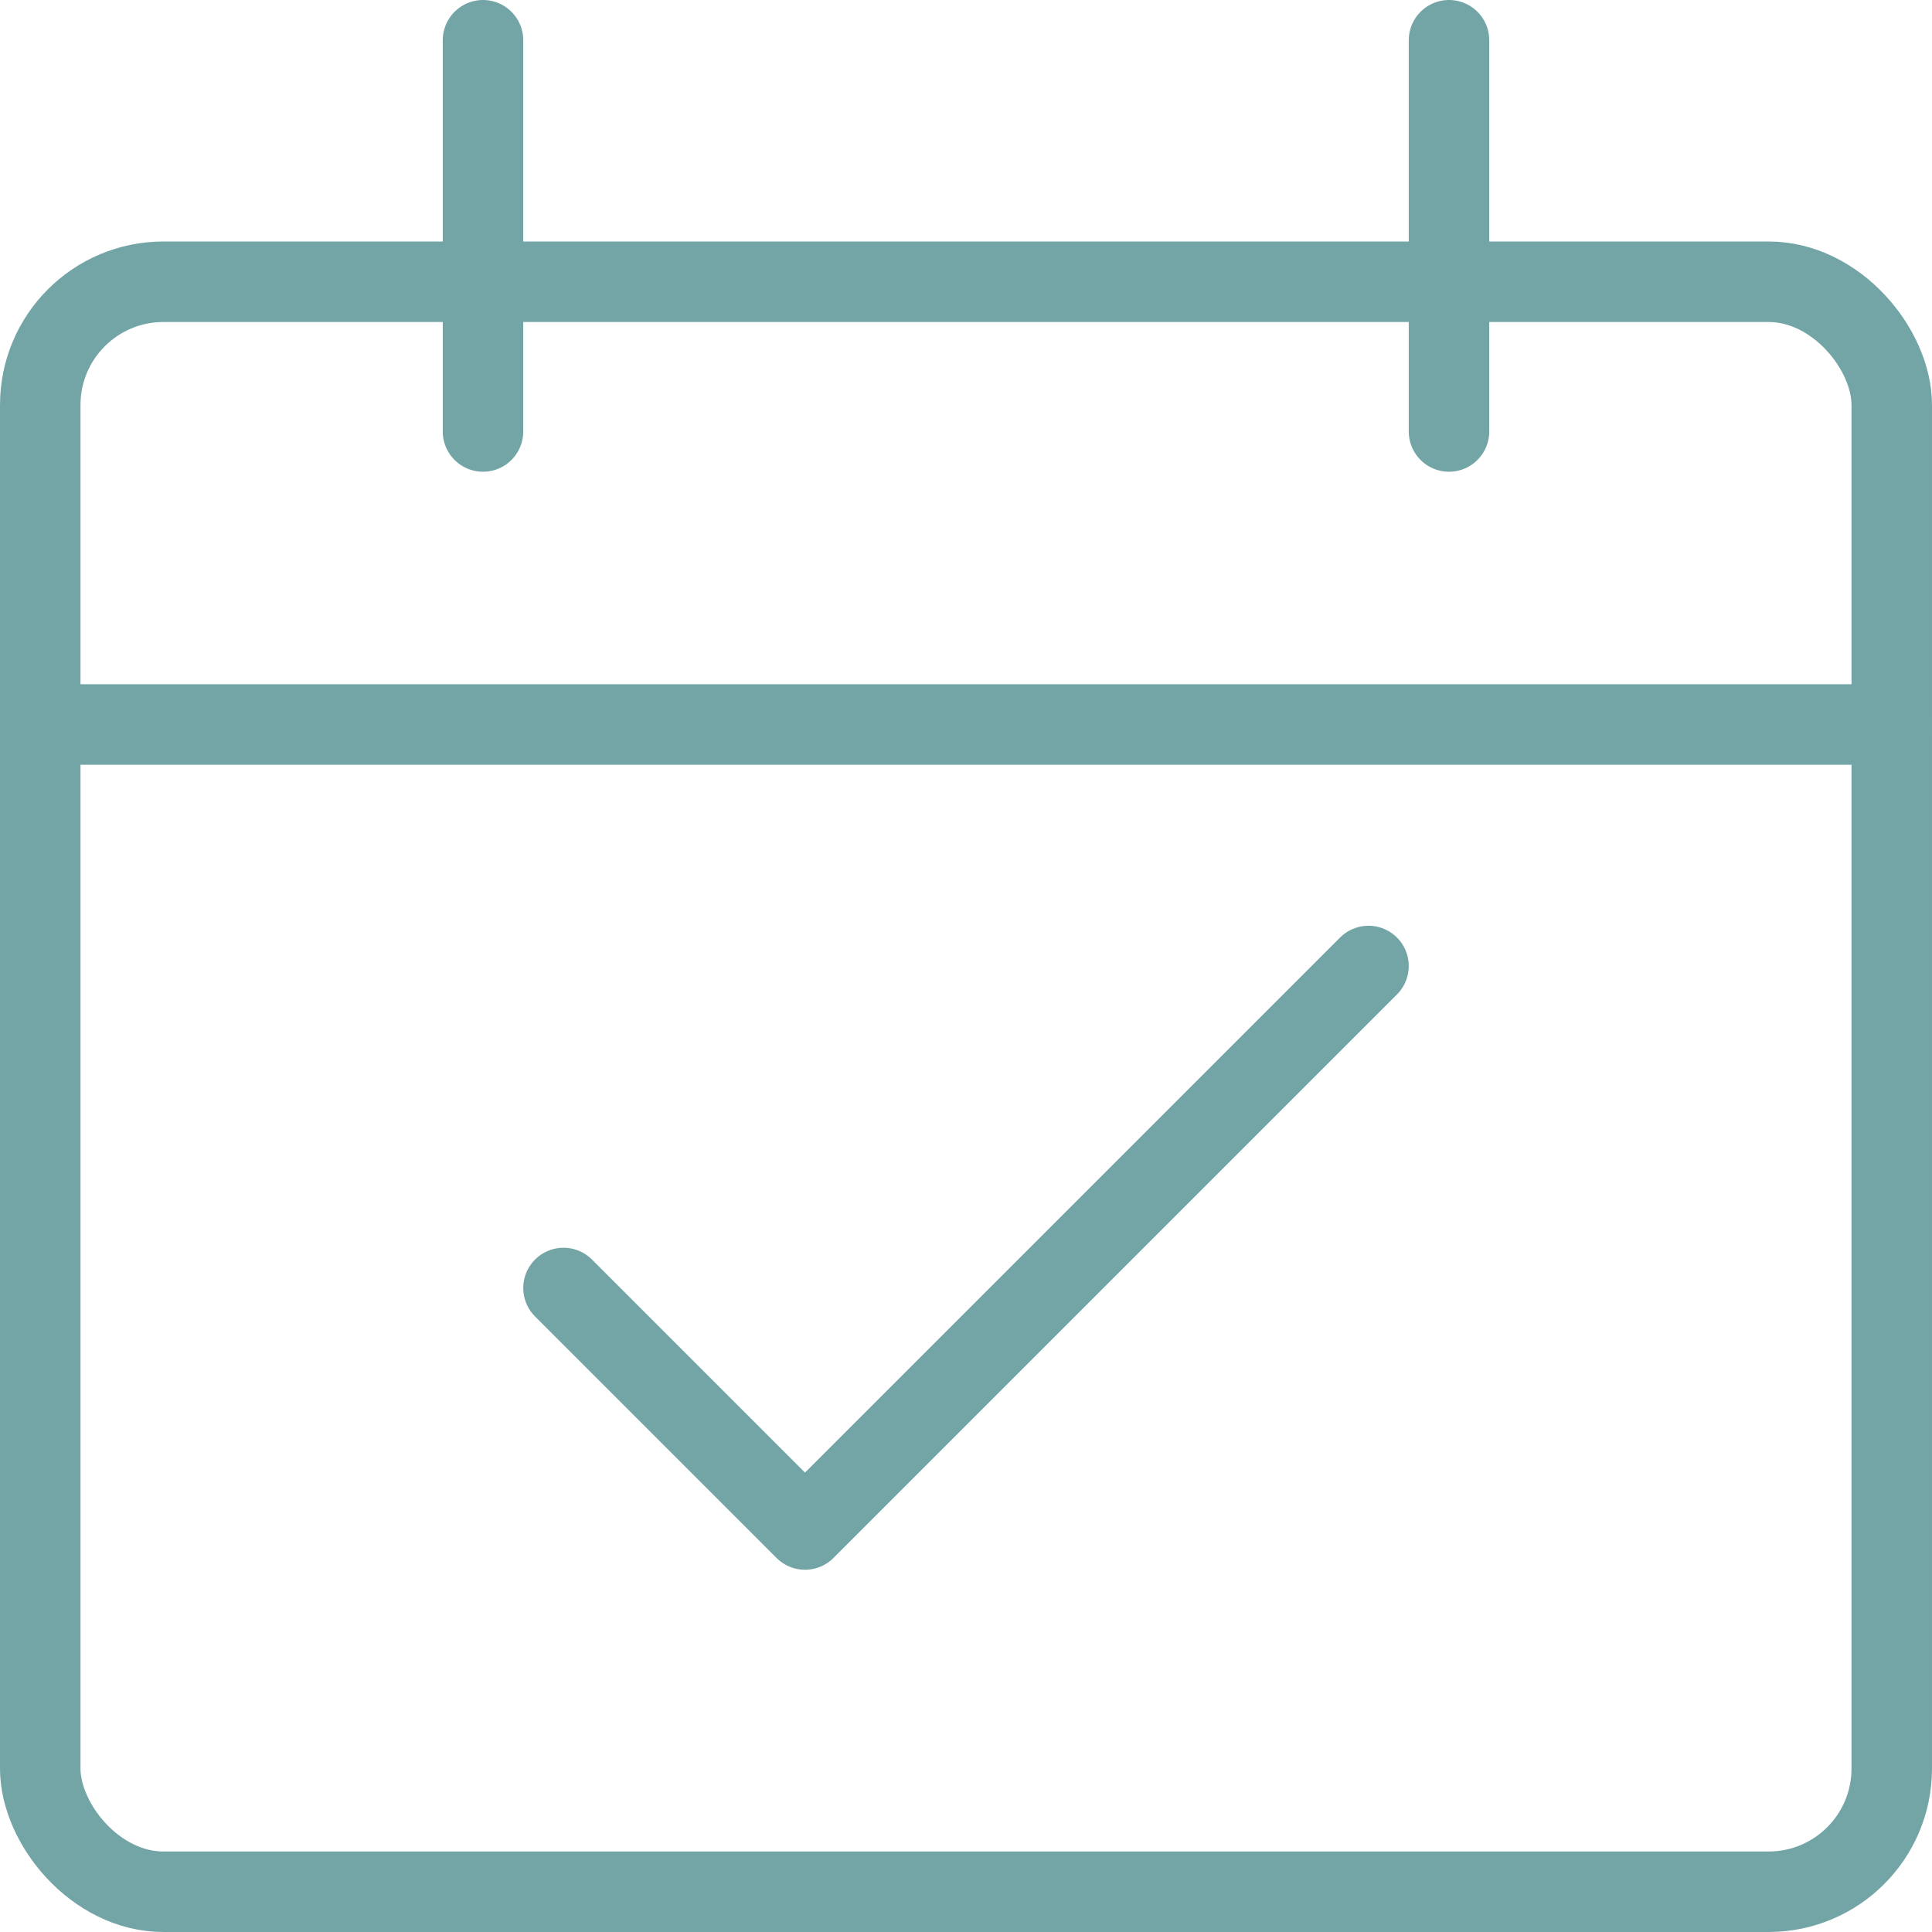
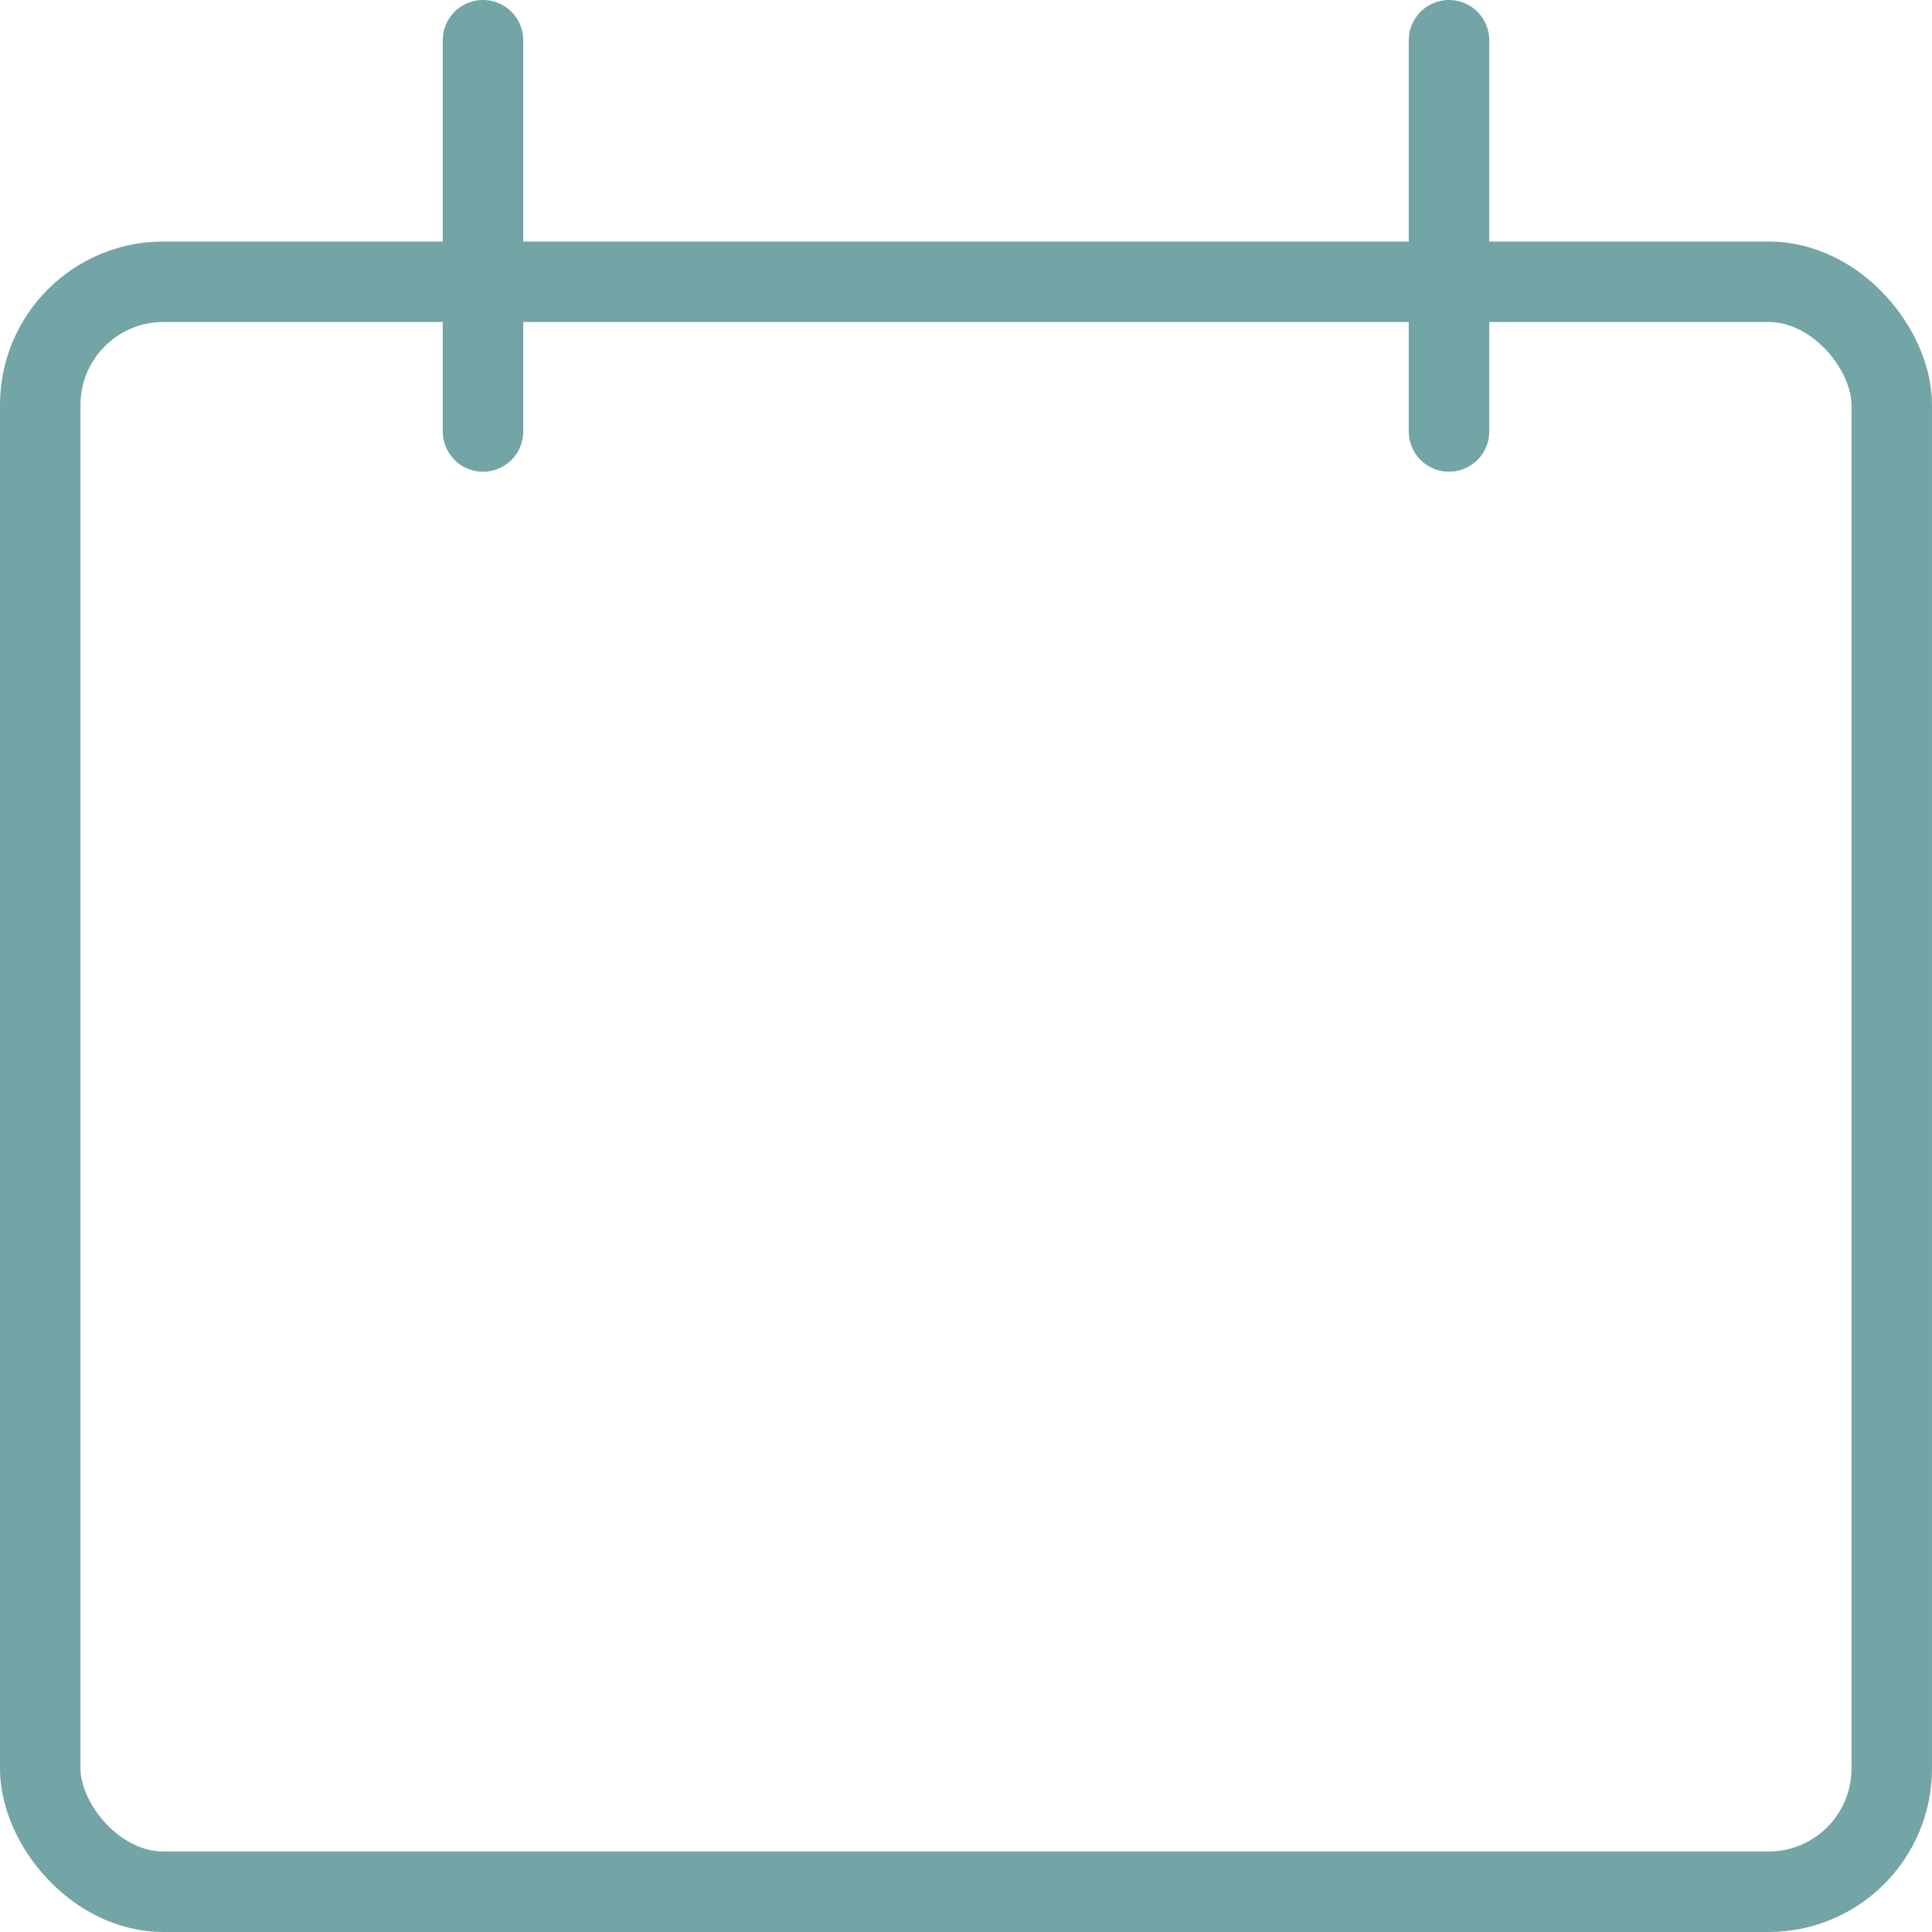
<svg xmlns="http://www.w3.org/2000/svg" id="Ebene_1" data-name="Ebene 1" viewBox="0 0 24 24">
  <defs>
    <style>
      .cls-1 {
        fill: none;
        stroke: #74a5a6;
        stroke-linecap: round;
        stroke-linejoin: round;
      }
    </style>
  </defs>
  <rect class="cls-1" x=".5" y="3.5" width="23" height="20" rx="1.53" ry="1.53" />
-   <line class="cls-1" x1=".5" y1="9" x2="23.5" y2="9" />
  <line class="cls-1" x1="6" y1="5.36" x2="6" y2=".5" />
  <line class="cls-1" x1="18" y1="5.36" x2="18" y2=".5" />
-   <polyline class="cls-1" points="7 16 10 19 17 12" />
</svg>